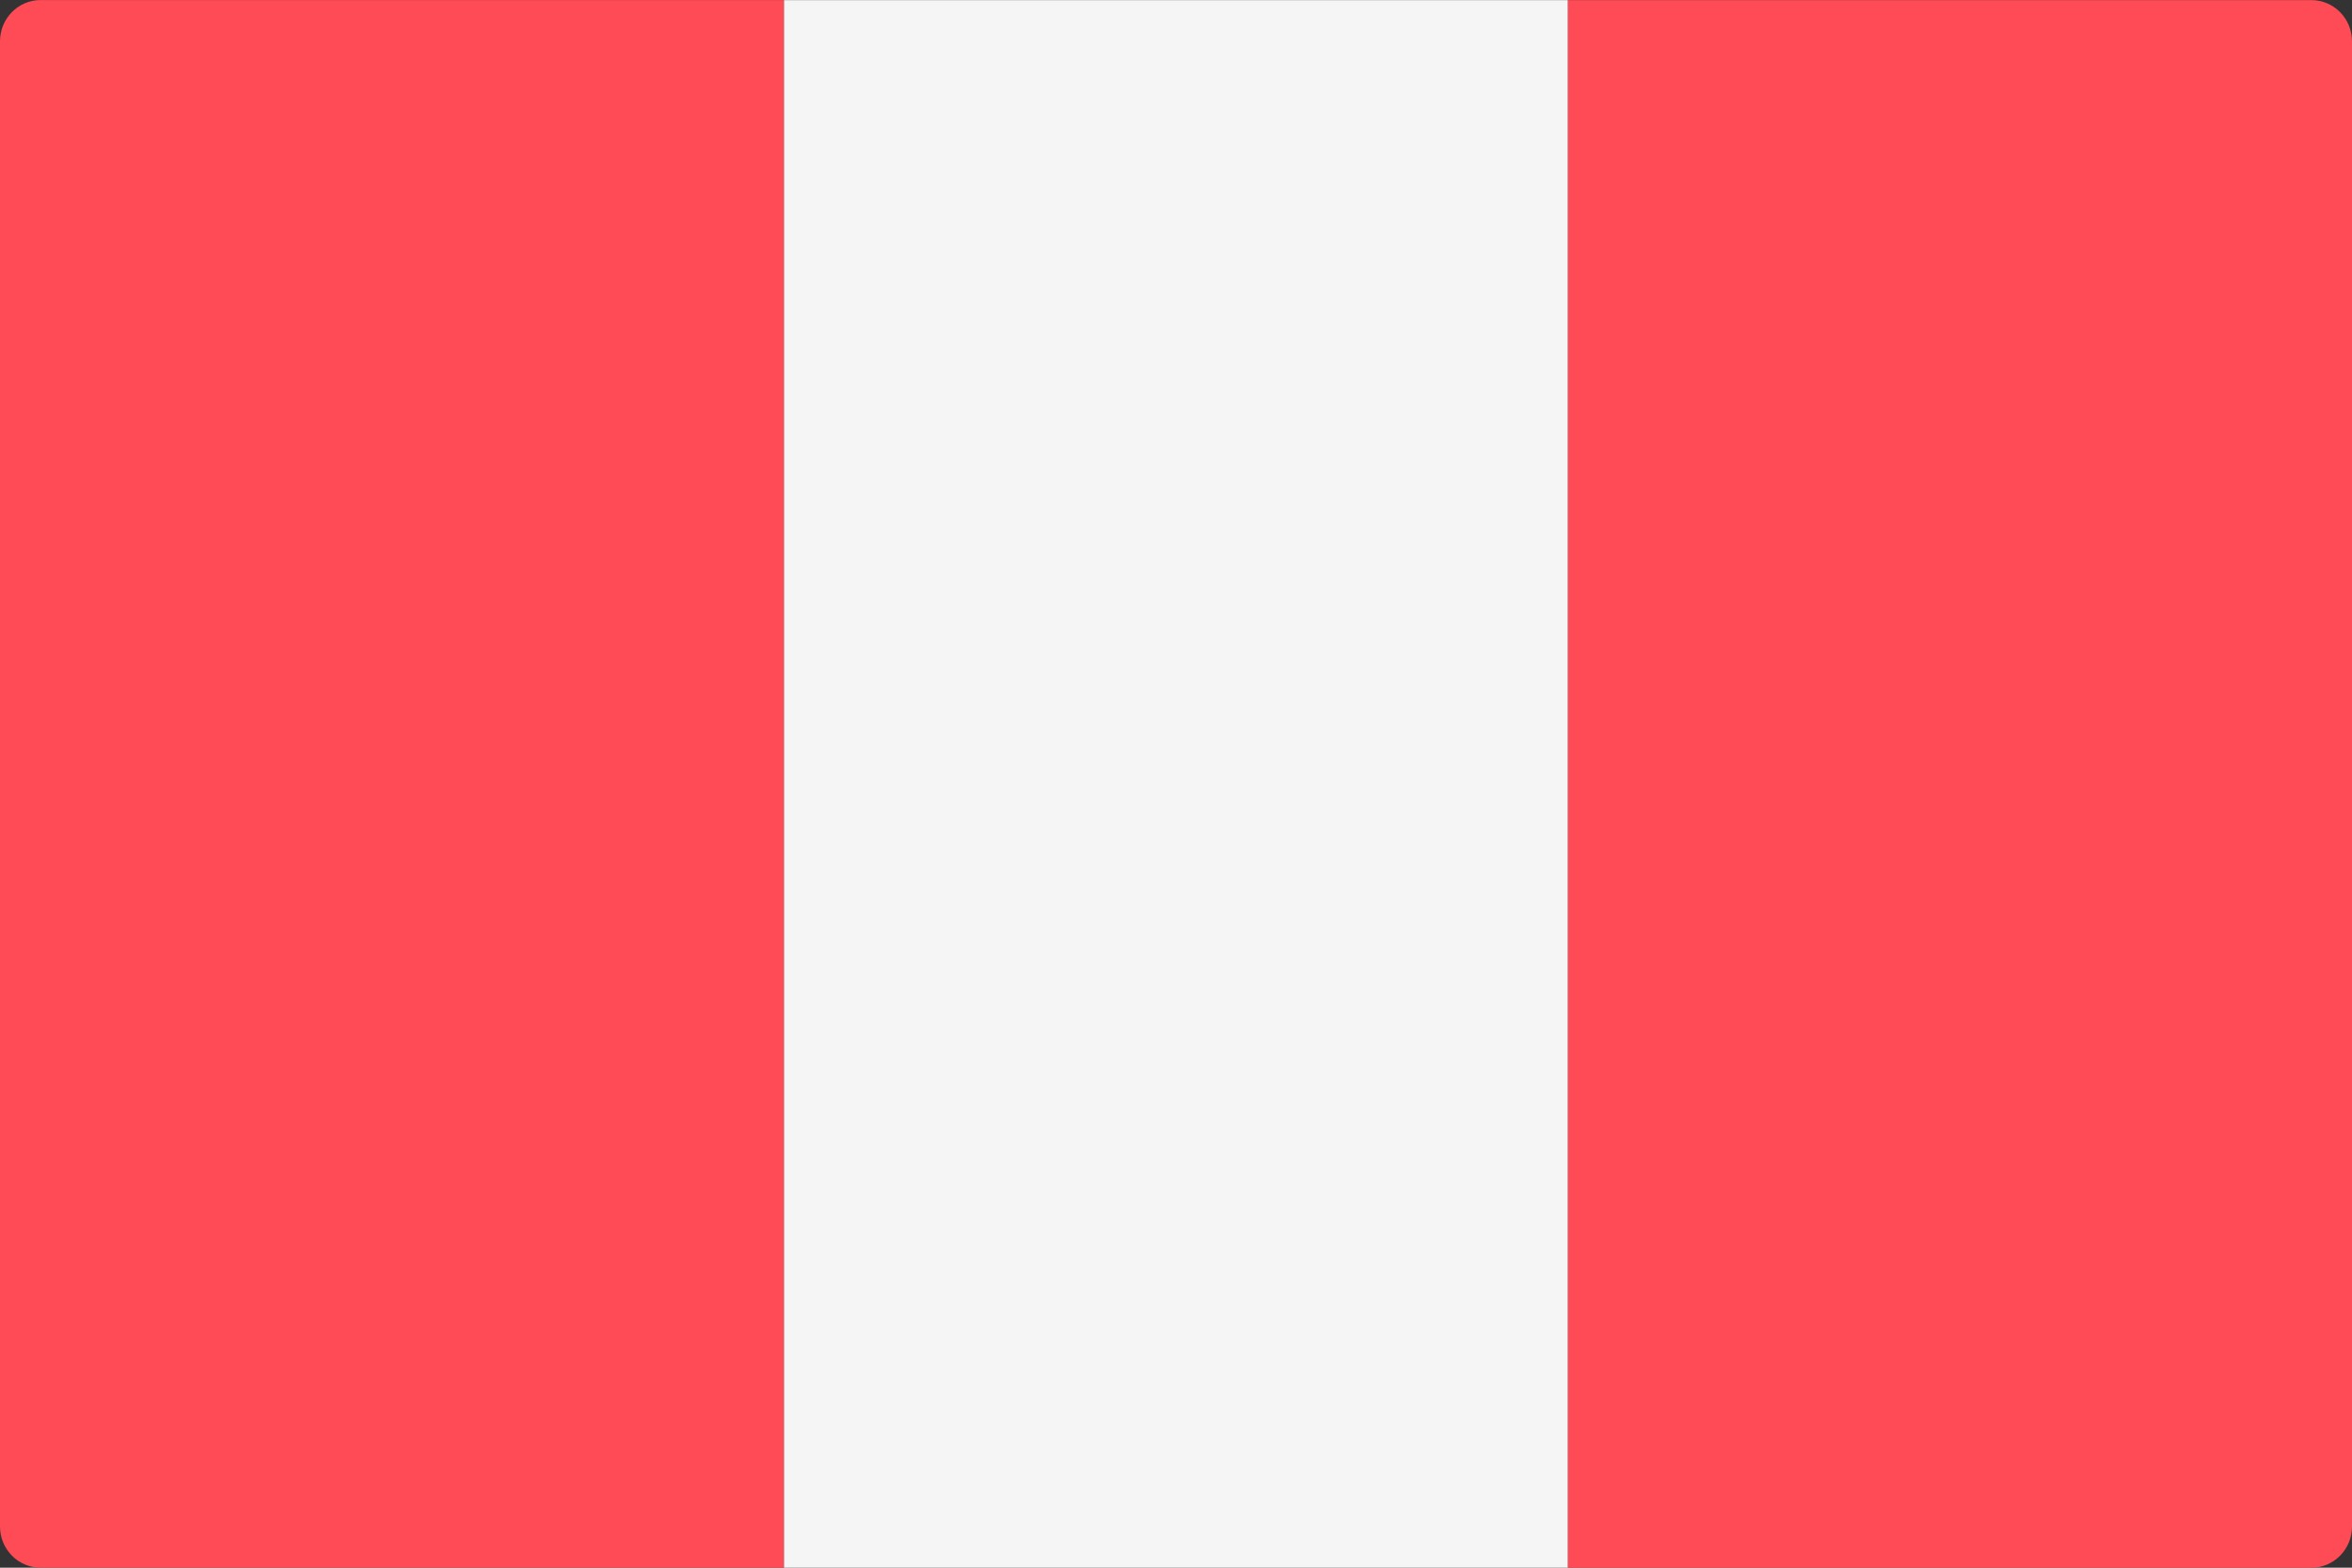
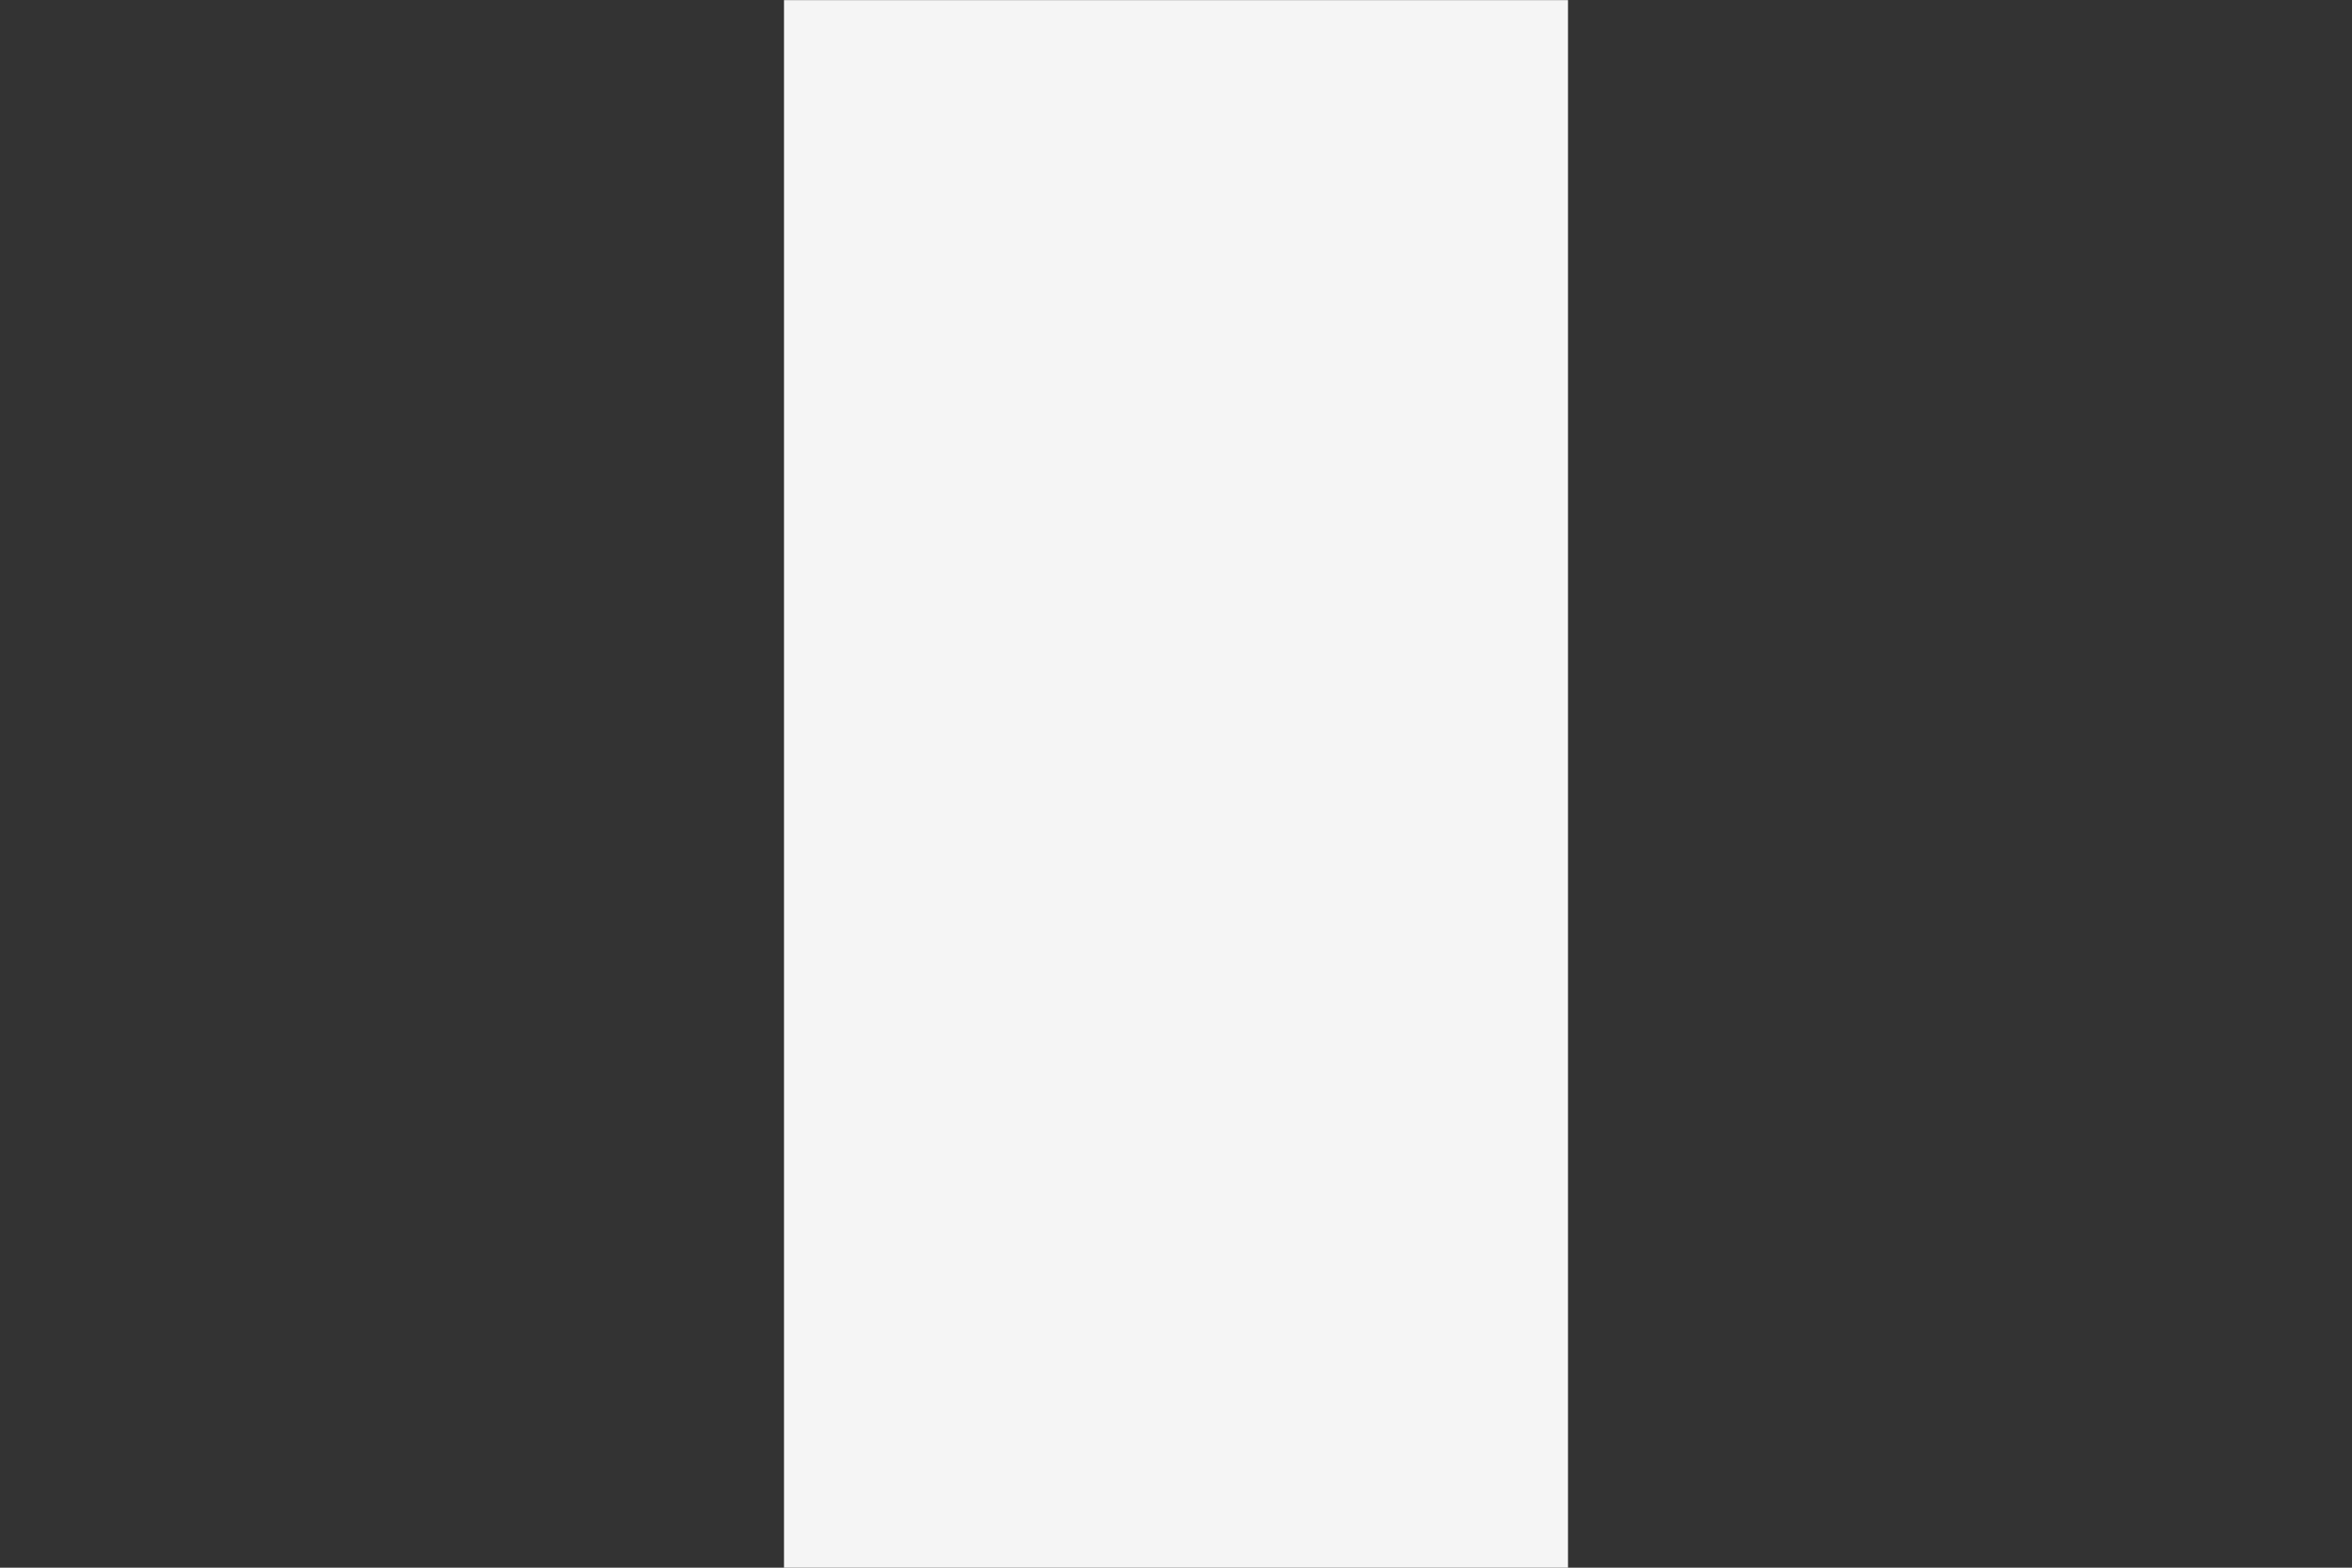
<svg xmlns="http://www.w3.org/2000/svg" version="1.1" width="48" height="32" viewBox="0 0 48 32">
  <rect x="0" y="0" width="48" height="32" fill="#333333" stroke="none" />
  <title>PE</title>
-   <path fill="#ff4b55" d="M16 32h-15.172c-0.457 0-0.828-0.377-0.828-0.842v-30.315c0-0.465 0.371-0.842 0.828-0.842h15.172v31.999z" />
  <path fill="#f5f5f5" d="M32 0.002h-16v32h16v-32z" />
-   <path fill="#ff4b55" d="M47.172 32.001h-15.172v-31.999h15.172c0.457 0 0.828 0.377 0.828 0.842v30.315c0 0.465-0.371 0.842-0.828 0.842z" />
</svg>